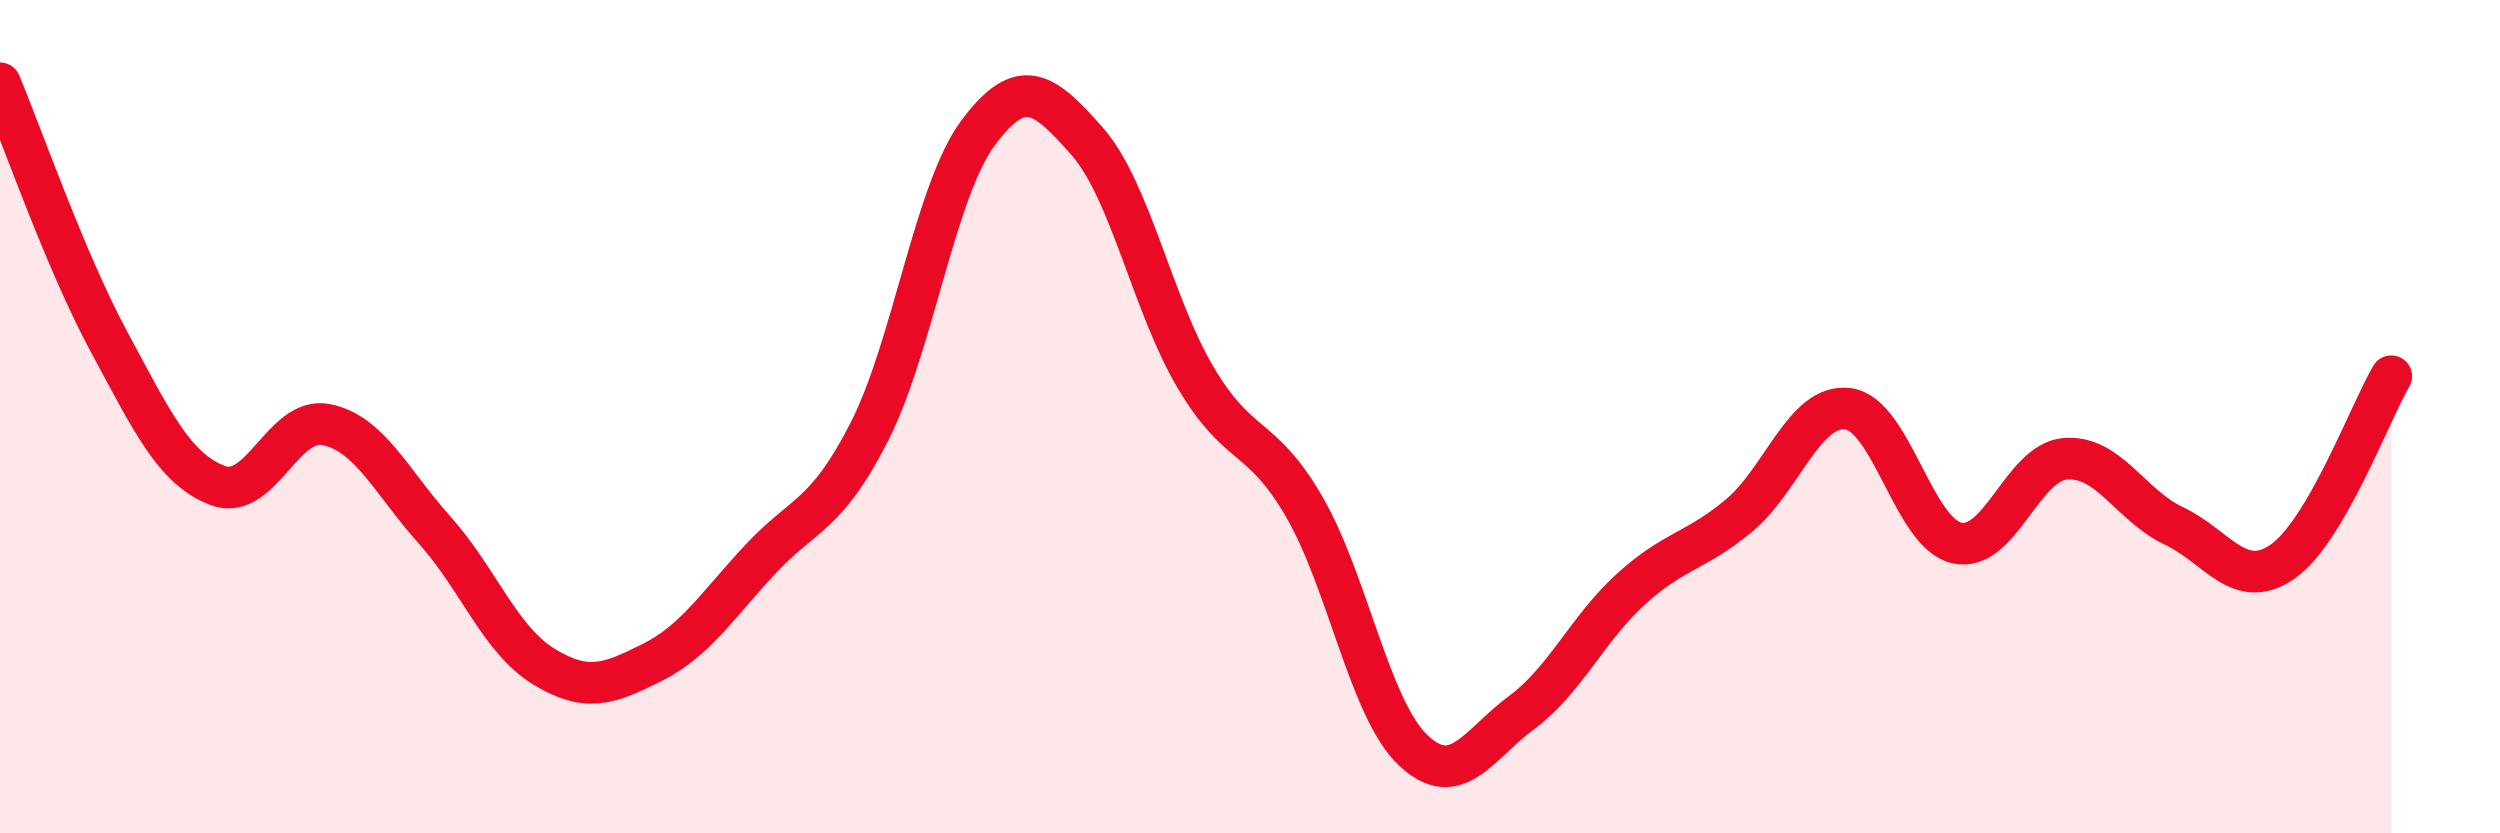
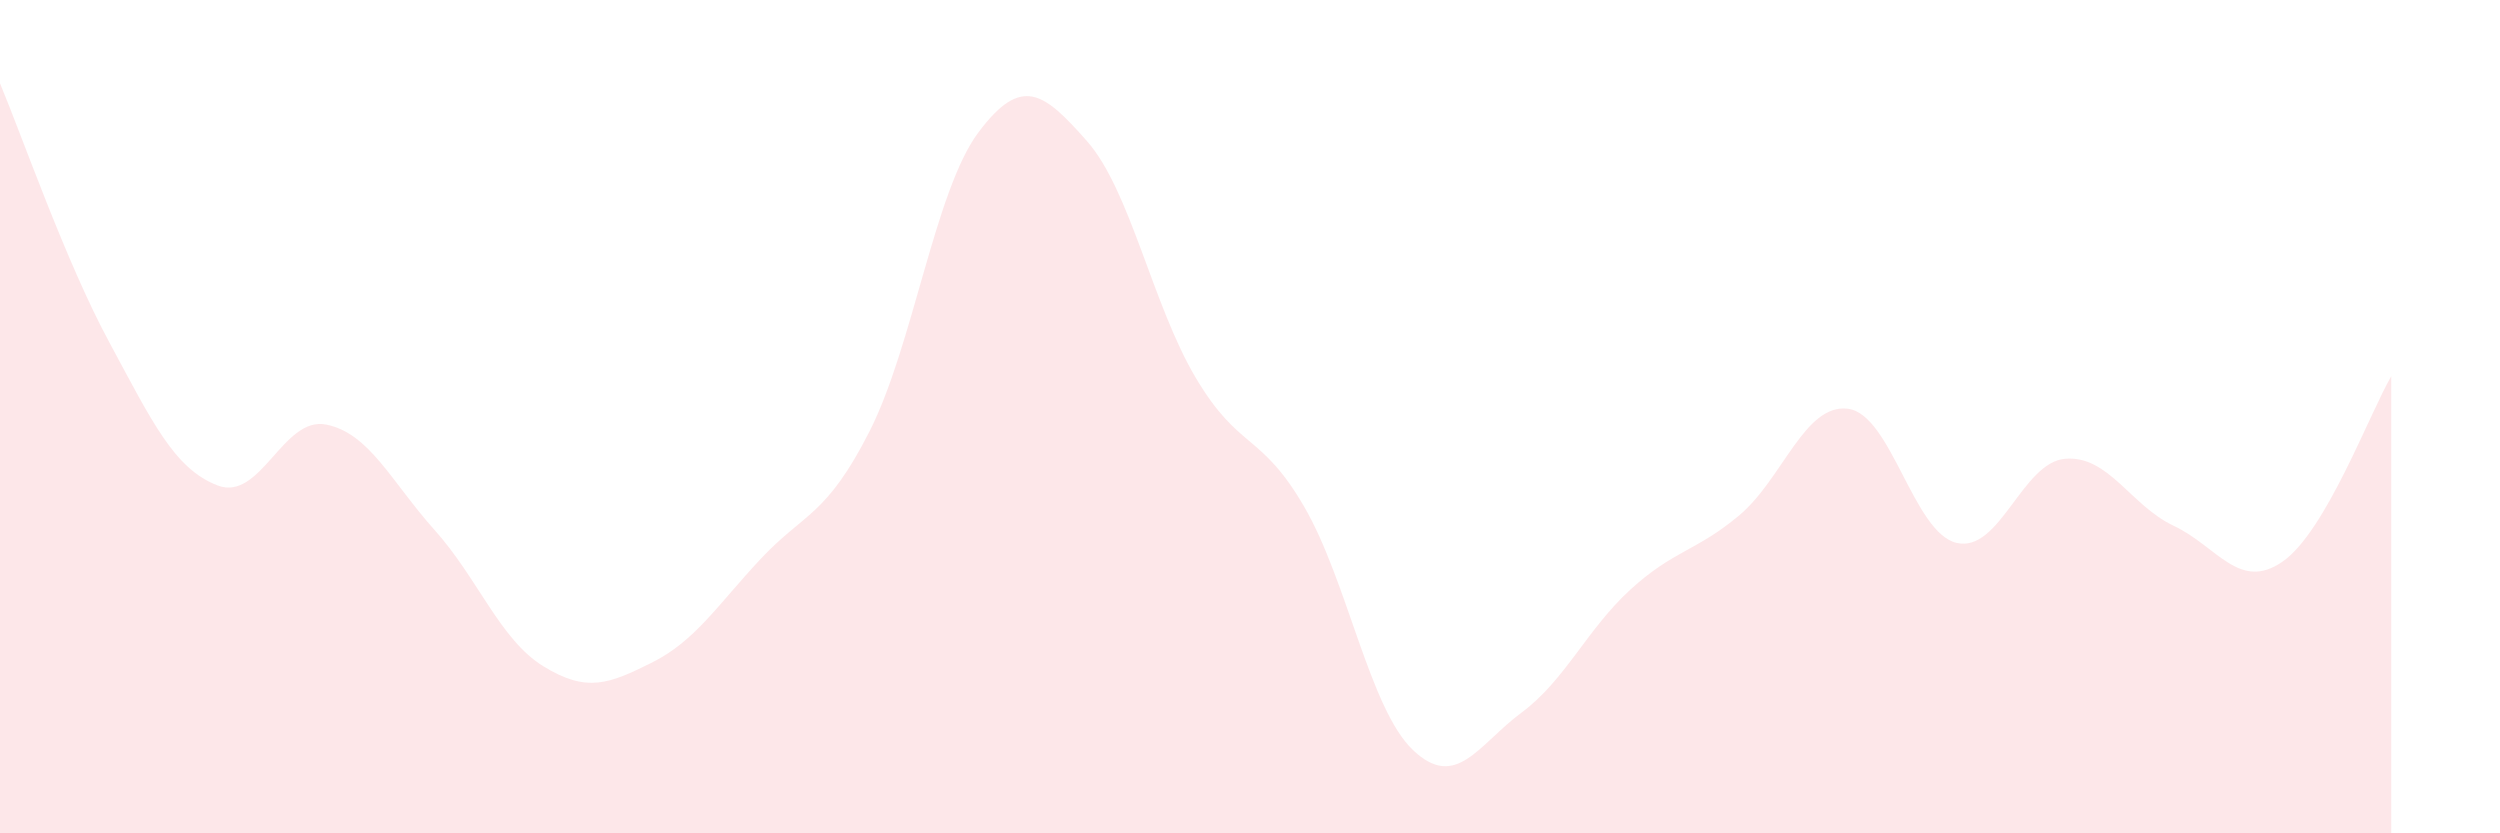
<svg xmlns="http://www.w3.org/2000/svg" width="60" height="20" viewBox="0 0 60 20">
  <path d="M 0,2 C 0.52,3.24 1.57,6.26 2.61,8.19 C 3.65,10.12 4.18,11.25 5.22,11.65 C 6.26,12.05 6.79,9.98 7.83,10.19 C 8.87,10.4 9.39,11.56 10.43,12.72 C 11.47,13.88 12,15.35 13.04,15.99 C 14.08,16.63 14.61,16.42 15.65,15.9 C 16.69,15.38 17.22,14.52 18.26,13.41 C 19.3,12.3 19.83,12.4 20.87,10.35 C 21.91,8.3 22.44,4.57 23.48,3.18 C 24.52,1.79 25.05,2.21 26.09,3.39 C 27.13,4.57 27.66,7.32 28.7,9.07 C 29.74,10.82 30.26,10.37 31.3,12.16 C 32.34,13.95 32.87,17.01 33.91,18 C 34.95,18.99 35.48,17.87 36.52,17.1 C 37.56,16.33 38.09,15.1 39.13,14.15 C 40.17,13.2 40.7,13.24 41.74,12.37 C 42.78,11.5 43.31,9.68 44.35,9.81 C 45.39,9.94 45.92,12.79 46.96,13.03 C 48,13.27 48.53,11.09 49.57,11.01 C 50.61,10.93 51.13,12.13 52.17,12.62 C 53.21,13.11 53.74,14.2 54.78,13.48 C 55.82,12.76 56.87,9.92 57.39,9.03L57.39 20L0 20Z" fill="#EB0A25" opacity="0.1" stroke-linecap="round" stroke-linejoin="round" />
-   <path d="M 0,2 C 0.52,3.24 1.57,6.26 2.61,8.19 C 3.65,10.12 4.18,11.25 5.22,11.65 C 6.26,12.05 6.79,9.98 7.83,10.19 C 8.87,10.4 9.39,11.56 10.43,12.72 C 11.47,13.88 12,15.35 13.04,15.99 C 14.08,16.63 14.61,16.42 15.65,15.9 C 16.69,15.38 17.22,14.52 18.26,13.41 C 19.3,12.3 19.83,12.4 20.87,10.35 C 21.91,8.3 22.44,4.57 23.48,3.18 C 24.52,1.79 25.05,2.21 26.09,3.39 C 27.13,4.57 27.66,7.32 28.7,9.07 C 29.74,10.82 30.26,10.37 31.3,12.16 C 32.34,13.95 32.87,17.01 33.91,18 C 34.95,18.99 35.48,17.87 36.52,17.1 C 37.56,16.33 38.09,15.1 39.13,14.15 C 40.17,13.2 40.7,13.24 41.74,12.37 C 42.78,11.5 43.31,9.68 44.35,9.81 C 45.39,9.94 45.92,12.79 46.96,13.03 C 48,13.27 48.53,11.09 49.57,11.01 C 50.61,10.93 51.13,12.13 52.17,12.62 C 53.21,13.11 53.74,14.2 54.78,13.48 C 55.82,12.76 56.87,9.92 57.39,9.03" stroke="#EB0A25" stroke-width="1" fill="none" stroke-linecap="round" stroke-linejoin="round" />
</svg>